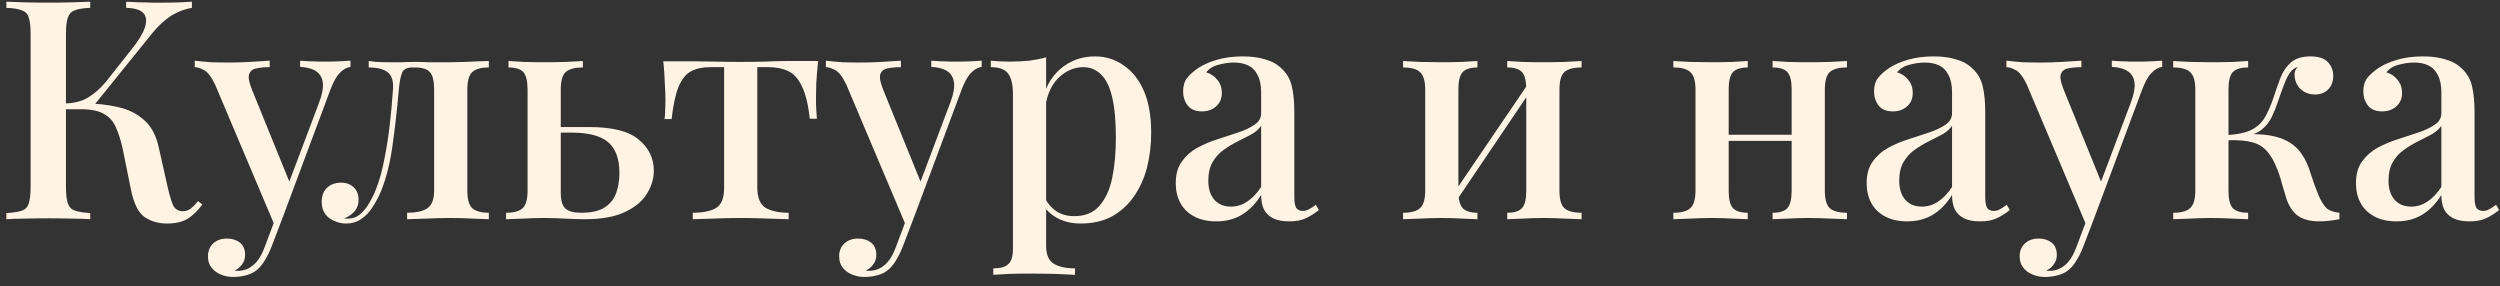
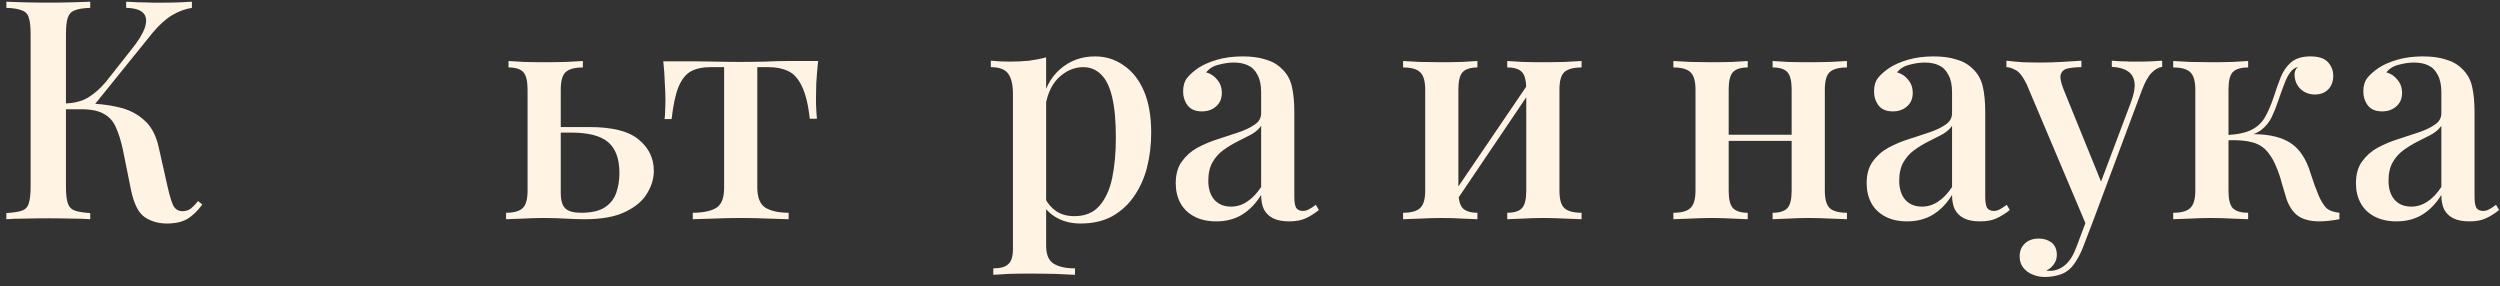
<svg xmlns="http://www.w3.org/2000/svg" width="236" height="27" viewBox="0 0 236 27" fill="none">
  <rect x="0" y="0" width="236" height="27" fill="#333333" stroke="none" />
  <path d="M8.517 0.162V0.742C7.879 0.761 7.395 0.839 7.067 0.974C6.738 1.09 6.516 1.322 6.4 1.67C6.284 1.999 6.226 2.521 6.226 3.236V17.62C6.226 18.316 6.284 18.838 6.4 19.186C6.516 19.534 6.738 19.766 7.067 19.882C7.395 19.998 7.879 20.075 8.517 20.114V20.694C8.053 20.655 7.463 20.636 6.748 20.636C6.052 20.617 5.336 20.607 4.602 20.607C3.79 20.607 3.026 20.617 2.311 20.636C1.615 20.636 1.044 20.655 0.6 20.694V20.114C1.257 20.075 1.75 19.998 2.079 19.882C2.407 19.766 2.62 19.534 2.717 19.186C2.833 18.838 2.891 18.316 2.891 17.62V3.236C2.891 2.521 2.833 1.999 2.717 1.67C2.62 1.322 2.398 1.09 2.05 0.974C1.721 0.839 1.238 0.761 0.6 0.742V0.162C1.044 0.181 1.615 0.201 2.311 0.22C3.026 0.239 3.79 0.249 4.602 0.249C5.336 0.249 6.052 0.239 6.748 0.22C7.463 0.201 8.053 0.181 8.517 0.162ZM7.879 9.761C9.077 9.761 10.16 9.877 11.127 10.109C12.113 10.322 12.934 10.728 13.592 11.327C14.268 11.907 14.732 12.767 14.984 13.908L15.825 17.649C16.018 18.5 16.202 19.099 16.376 19.447C16.569 19.776 16.869 19.94 17.275 19.94C17.584 19.921 17.835 19.834 18.029 19.679C18.241 19.505 18.464 19.273 18.696 18.983L19.102 19.302C18.696 19.863 18.241 20.307 17.739 20.636C17.236 20.945 16.579 21.1 15.767 21.1C14.955 21.1 14.249 20.897 13.65 20.491C13.07 20.085 12.644 19.244 12.374 17.968L11.591 14.082C11.417 13.289 11.204 12.613 10.953 12.052C10.721 11.491 10.353 11.066 9.851 10.776C9.348 10.467 8.613 10.312 7.647 10.312H5.617V9.761H7.879ZM6.197 10.312V9.761C7.009 9.742 7.714 9.558 8.314 9.21C8.913 8.843 9.464 8.359 9.967 7.76L12.374 4.715C13.05 3.884 13.485 3.178 13.679 2.598C13.872 1.999 13.824 1.544 13.534 1.235C13.244 0.926 12.702 0.761 11.91 0.742V0.162C12.316 0.181 12.722 0.201 13.128 0.22C13.534 0.22 13.94 0.23 14.346 0.249C14.752 0.249 15.158 0.249 15.564 0.249C16.086 0.249 16.559 0.239 16.985 0.22C17.429 0.201 17.806 0.181 18.116 0.162V0.742C17.497 0.839 16.888 1.061 16.289 1.409C15.689 1.757 15.071 2.308 14.433 3.062L8.575 10.312H6.197Z" fill="#FFF4E4" />
-   <path d="M33.085 5.73V6.31C32.718 6.368 32.379 6.561 32.07 6.89C31.761 7.199 31.461 7.741 31.171 8.514L26.647 20.636L25.951 21.332L20.296 7.963C19.928 7.209 19.571 6.755 19.223 6.6C18.894 6.426 18.614 6.339 18.382 6.339V5.73C18.865 5.788 19.378 5.836 19.919 5.875C20.46 5.894 21.021 5.904 21.601 5.904C22.258 5.904 22.916 5.885 23.573 5.846C24.25 5.807 24.878 5.769 25.458 5.73V6.339C24.994 6.339 24.578 6.378 24.211 6.455C23.863 6.513 23.631 6.697 23.515 7.006C23.418 7.296 23.515 7.799 23.805 8.514L27.401 17.359L27.198 17.446L30.127 9.674C30.417 8.901 30.533 8.282 30.475 7.818C30.417 7.335 30.214 6.977 29.866 6.745C29.518 6.494 29.006 6.349 28.329 6.31V5.73C28.657 5.749 28.957 5.769 29.228 5.788C29.518 5.788 29.798 5.798 30.069 5.817C30.34 5.817 30.61 5.817 30.881 5.817C31.306 5.817 31.703 5.807 32.07 5.788C32.456 5.769 32.795 5.749 33.085 5.73ZM26.647 20.636L25.603 23.362C25.41 23.845 25.206 24.251 24.994 24.58C24.8 24.909 24.588 25.179 24.356 25.392C24.066 25.663 23.708 25.856 23.283 25.972C22.858 26.088 22.432 26.146 22.007 26.146C21.601 26.146 21.214 26.069 20.847 25.914C20.499 25.779 20.209 25.566 19.977 25.276C19.745 24.986 19.629 24.628 19.629 24.203C19.629 23.7 19.793 23.294 20.122 22.985C20.451 22.676 20.886 22.521 21.427 22.521C21.91 22.521 22.316 22.647 22.645 22.898C22.974 23.169 23.138 23.555 23.138 24.058C23.138 24.406 23.041 24.706 22.848 24.957C22.674 25.208 22.442 25.402 22.152 25.537C22.21 25.556 22.268 25.566 22.326 25.566C22.384 25.566 22.432 25.566 22.471 25.566C23.012 25.566 23.495 25.382 23.921 25.015C24.346 24.667 24.704 24.097 24.994 23.304L26.038 20.52L26.647 20.636Z" fill="#FFF4E4" />
-   <path d="M46.145 5.759V6.368C45.411 6.368 44.889 6.513 44.58 6.803C44.27 7.093 44.115 7.644 44.115 8.456V17.997C44.115 18.809 44.27 19.36 44.58 19.65C44.908 19.94 45.43 20.085 46.145 20.085V20.694C45.817 20.675 45.324 20.655 44.666 20.636C44.029 20.597 43.323 20.578 42.55 20.578C41.795 20.578 41.022 20.597 40.23 20.636C39.456 20.655 38.857 20.675 38.431 20.694V20.085C39.263 20.085 39.891 19.95 40.316 19.679C40.761 19.389 40.983 18.828 40.983 17.997V8.456C40.983 7.644 40.848 7.093 40.578 6.803C40.307 6.513 39.843 6.368 39.185 6.368H38.925C38.441 6.368 38.122 6.523 37.968 6.832C37.832 7.122 37.726 7.663 37.648 8.456C37.494 10.254 37.3 11.975 37.069 13.618C36.856 15.261 36.489 16.74 35.967 18.055C35.754 18.558 35.493 19.051 35.184 19.534C34.894 19.998 34.536 20.375 34.111 20.665C33.705 20.955 33.221 21.1 32.66 21.1C32.293 21.1 31.936 21.023 31.587 20.868C31.239 20.733 30.95 20.52 30.718 20.23C30.485 19.921 30.369 19.534 30.369 19.07C30.369 18.49 30.534 18.045 30.863 17.736C31.21 17.407 31.655 17.243 32.197 17.243C32.68 17.243 33.076 17.388 33.386 17.678C33.695 17.968 33.849 18.364 33.849 18.867C33.849 19.273 33.733 19.621 33.502 19.911C33.27 20.201 32.941 20.433 32.516 20.607C32.554 20.626 32.602 20.636 32.66 20.636C32.738 20.636 32.796 20.636 32.834 20.636C33.298 20.636 33.695 20.491 34.023 20.201C34.371 19.892 34.661 19.524 34.894 19.099C35.145 18.674 35.338 18.277 35.474 17.91C35.802 17.098 36.063 16.18 36.257 15.155C36.469 14.13 36.643 13.048 36.779 11.907C36.914 10.766 37.02 9.616 37.097 8.456C37.156 7.644 36.981 7.093 36.575 6.803C36.189 6.513 35.599 6.368 34.806 6.368V5.759C34.961 5.778 35.203 5.807 35.532 5.846C35.88 5.865 36.285 5.875 36.749 5.875C37.136 5.875 37.532 5.875 37.938 5.875C38.344 5.856 38.789 5.846 39.273 5.846C39.698 5.846 40.075 5.856 40.404 5.875C40.752 5.875 41.099 5.875 41.447 5.875C41.815 5.875 42.211 5.875 42.636 5.875C43.062 5.875 43.497 5.865 43.941 5.846C44.406 5.827 44.831 5.807 45.218 5.788C45.623 5.769 45.933 5.759 46.145 5.759Z" fill="#FFF4E4" />
  <path d="M55.023 5.759V6.368C54.269 6.368 53.728 6.513 53.399 6.803C53.09 7.093 52.935 7.644 52.935 8.456V18.2C52.935 18.915 53.08 19.408 53.37 19.679C53.66 19.95 54.153 20.085 54.849 20.085C55.835 20.085 56.589 19.911 57.111 19.563C57.633 19.215 57.991 18.751 58.184 18.171C58.377 17.591 58.474 16.982 58.474 16.344C58.474 14.991 58.116 14.014 57.401 13.415C56.705 12.816 55.535 12.516 53.892 12.516C53.447 12.516 52.993 12.516 52.529 12.516C52.065 12.516 51.62 12.516 51.195 12.516L51.137 11.994C51.949 11.994 52.722 11.994 53.457 11.994C54.211 11.994 54.936 11.994 55.632 11.994C57.817 11.994 59.373 12.39 60.301 13.183C61.248 13.956 61.722 14.942 61.722 16.141C61.722 16.856 61.509 17.562 61.084 18.258C60.678 18.954 59.992 19.534 59.025 19.998C58.078 20.462 56.802 20.694 55.197 20.694C54.636 20.694 54.027 20.675 53.37 20.636C52.732 20.597 52.046 20.578 51.311 20.578C50.692 20.578 50.035 20.597 49.339 20.636C48.643 20.655 48.121 20.675 47.773 20.694V20.085C48.508 20.085 49.03 19.94 49.339 19.65C49.648 19.36 49.803 18.809 49.803 17.997V8.456C49.803 7.644 49.668 7.093 49.397 6.803C49.126 6.513 48.662 6.368 48.005 6.368V5.759C48.334 5.778 48.807 5.807 49.426 5.846C50.064 5.865 50.712 5.875 51.369 5.875C52.046 5.875 52.732 5.865 53.428 5.846C54.143 5.807 54.675 5.778 55.023 5.759Z" fill="#FFF4E4" />
  <path d="M77.231 5.759C77.154 6.494 77.096 7.19 77.057 7.847C77.038 8.504 77.028 9.007 77.028 9.355C77.028 9.722 77.038 10.07 77.057 10.399C77.076 10.728 77.096 10.998 77.115 11.211H76.448C76.293 9.858 76.042 8.833 75.694 8.137C75.365 7.441 74.94 6.967 74.418 6.716C73.896 6.465 73.277 6.339 72.562 6.339H71.489V17.707C71.489 18.654 71.75 19.292 72.272 19.621C72.813 19.93 73.538 20.085 74.447 20.085V20.694C73.983 20.675 73.345 20.655 72.533 20.636C71.721 20.597 70.851 20.578 69.923 20.578C69.014 20.578 68.144 20.597 67.313 20.636C66.501 20.655 65.863 20.675 65.399 20.694V20.085C66.327 20.085 67.052 19.94 67.574 19.65C68.096 19.341 68.357 18.712 68.357 17.765V6.339H67.052C66.337 6.339 65.737 6.465 65.254 6.716C64.771 6.967 64.374 7.451 64.065 8.166C63.775 8.862 63.553 9.887 63.398 11.24H62.731C62.77 11.027 62.789 10.757 62.789 10.428C62.808 10.099 62.818 9.751 62.818 9.384C62.818 9.036 62.799 8.533 62.76 7.876C62.741 7.199 62.692 6.503 62.615 5.788H65.486C66.105 5.788 66.801 5.798 67.574 5.817C68.347 5.836 69.121 5.846 69.894 5.846C70.667 5.846 71.441 5.836 72.214 5.817C73.007 5.778 73.712 5.759 74.331 5.759H77.231Z" fill="#FFF4E4" />
-   <path d="M92.671 5.73V6.31C92.303 6.368 91.965 6.561 91.656 6.89C91.346 7.199 91.047 7.741 90.757 8.514L86.233 20.636L85.537 21.332L79.882 7.963C79.514 7.209 79.157 6.755 78.809 6.6C78.48 6.426 78.2 6.339 77.968 6.339V5.73C78.451 5.788 78.963 5.836 79.505 5.875C80.046 5.894 80.607 5.904 81.187 5.904C81.844 5.904 82.501 5.885 83.159 5.846C83.835 5.807 84.464 5.769 85.044 5.73V6.339C84.58 6.339 84.164 6.378 83.797 6.455C83.449 6.513 83.217 6.697 83.101 7.006C83.004 7.296 83.101 7.799 83.391 8.514L86.987 17.359L86.784 17.446L89.713 9.674C90.003 8.901 90.119 8.282 90.061 7.818C90.003 7.335 89.8 6.977 89.452 6.745C89.104 6.494 88.591 6.349 87.915 6.31V5.73C88.243 5.749 88.543 5.769 88.814 5.788C89.104 5.788 89.384 5.798 89.655 5.817C89.925 5.817 90.196 5.817 90.467 5.817C90.892 5.817 91.288 5.807 91.656 5.788C92.042 5.769 92.381 5.749 92.671 5.73ZM86.233 20.636L85.189 23.362C84.995 23.845 84.792 24.251 84.58 24.58C84.386 24.909 84.174 25.179 83.942 25.392C83.652 25.663 83.294 25.856 82.869 25.972C82.443 26.088 82.018 26.146 81.593 26.146C81.187 26.146 80.8 26.069 80.433 25.914C80.085 25.779 79.795 25.566 79.563 25.276C79.331 24.986 79.215 24.628 79.215 24.203C79.215 23.7 79.379 23.294 79.708 22.985C80.036 22.676 80.471 22.521 81.013 22.521C81.496 22.521 81.902 22.647 82.231 22.898C82.559 23.169 82.724 23.555 82.724 24.058C82.724 24.406 82.627 24.706 82.434 24.957C82.26 25.208 82.028 25.402 81.738 25.537C81.796 25.556 81.854 25.566 81.912 25.566C81.97 25.566 82.018 25.566 82.057 25.566C82.598 25.566 83.081 25.382 83.507 25.015C83.932 24.667 84.29 24.097 84.58 23.304L85.624 20.52L86.233 20.636Z" fill="#FFF4E4" />
  <path d="M98.755 5.411V23.188C98.755 24.039 98.996 24.609 99.48 24.899C99.963 25.189 100.63 25.334 101.481 25.334V25.943C101.036 25.924 100.417 25.895 99.625 25.856C98.832 25.837 97.981 25.827 97.073 25.827C96.435 25.827 95.806 25.837 95.188 25.856C94.569 25.895 94.095 25.924 93.767 25.943V25.334C94.443 25.334 94.917 25.199 95.188 24.928C95.478 24.677 95.623 24.193 95.623 23.478V8.891C95.623 8.021 95.478 7.383 95.188 6.977C94.898 6.552 94.347 6.339 93.535 6.339V5.73C94.153 5.788 94.753 5.817 95.333 5.817C95.971 5.817 96.58 5.788 97.16 5.73C97.74 5.653 98.271 5.546 98.755 5.411ZM103.366 5.324C104.371 5.324 105.27 5.604 106.063 6.165C106.875 6.706 107.513 7.509 107.977 8.572C108.441 9.635 108.673 10.96 108.673 12.545C108.673 13.705 108.537 14.807 108.267 15.851C107.996 16.876 107.58 17.784 107.02 18.577C106.478 19.35 105.792 19.969 104.961 20.433C104.129 20.878 103.143 21.1 102.003 21.1C101.152 21.1 100.398 20.916 99.741 20.549C99.103 20.182 98.648 19.718 98.378 19.157L98.668 18.751C98.919 19.234 99.267 19.631 99.712 19.94C100.176 20.249 100.746 20.404 101.423 20.404C102.428 20.404 103.211 20.085 103.772 19.447C104.352 18.79 104.758 17.91 104.99 16.808C105.222 15.687 105.338 14.42 105.338 13.009C105.338 11.424 105.222 10.148 104.99 9.181C104.758 8.195 104.41 7.48 103.946 7.035C103.482 6.571 102.921 6.339 102.264 6.339C101.394 6.339 100.601 6.687 99.886 7.383C99.19 8.079 98.764 9.123 98.61 10.515L98.32 9.906C98.571 8.456 99.151 7.335 100.06 6.542C100.988 5.73 102.09 5.324 103.366 5.324Z" fill="#FFF4E4" />
  <path d="M114.818 20.897C114.006 20.897 113.31 20.742 112.73 20.433C112.15 20.124 111.715 19.698 111.425 19.157C111.135 18.616 110.99 17.997 110.99 17.301C110.99 16.45 111.183 15.764 111.57 15.242C111.957 14.701 112.45 14.266 113.049 13.937C113.668 13.608 114.315 13.338 114.992 13.125C115.688 12.893 116.336 12.68 116.935 12.487C117.554 12.274 118.056 12.033 118.443 11.762C118.849 11.491 119.052 11.134 119.052 10.689V8.717C119.052 8.021 118.936 7.47 118.704 7.064C118.491 6.639 118.192 6.339 117.805 6.165C117.438 5.991 116.993 5.904 116.471 5.904C116.026 5.904 115.553 5.972 115.05 6.107C114.547 6.223 114.151 6.465 113.861 6.832C114.286 6.948 114.634 7.18 114.905 7.528C115.195 7.857 115.34 8.272 115.34 8.775C115.34 9.316 115.156 9.742 114.789 10.051C114.441 10.36 113.996 10.515 113.455 10.515C112.856 10.515 112.411 10.331 112.121 9.964C111.831 9.577 111.686 9.133 111.686 8.63C111.686 8.108 111.812 7.683 112.063 7.354C112.334 7.025 112.682 6.716 113.107 6.426C113.571 6.117 114.161 5.856 114.876 5.643C115.611 5.43 116.423 5.324 117.312 5.324C118.143 5.324 118.859 5.421 119.458 5.614C120.077 5.788 120.589 6.078 120.995 6.484C121.478 6.929 121.797 7.489 121.952 8.166C122.107 8.823 122.184 9.626 122.184 10.573V18.577C122.184 19.06 122.242 19.408 122.358 19.621C122.493 19.814 122.706 19.911 122.996 19.911C123.189 19.911 123.373 19.863 123.547 19.766C123.74 19.669 123.963 19.524 124.214 19.331L124.504 19.824C124.098 20.153 123.682 20.414 123.257 20.607C122.851 20.8 122.329 20.897 121.691 20.897C121.072 20.897 120.57 20.8 120.183 20.607C119.796 20.414 119.506 20.133 119.313 19.766C119.139 19.399 119.052 18.944 119.052 18.403C118.549 19.215 117.95 19.834 117.254 20.259C116.558 20.684 115.746 20.897 114.818 20.897ZM116.21 19.505C116.751 19.505 117.254 19.35 117.718 19.041C118.201 18.732 118.646 18.268 119.052 17.649V11.878C118.839 12.187 118.53 12.458 118.124 12.69C117.718 12.903 117.283 13.125 116.819 13.357C116.355 13.589 115.91 13.86 115.485 14.169C115.079 14.459 114.741 14.836 114.47 15.3C114.199 15.764 114.064 16.354 114.064 17.069C114.064 17.823 114.257 18.422 114.644 18.867C115.031 19.292 115.553 19.505 116.21 19.505Z" fill="#FFF4E4" />
  <path d="M149.3 5.759V6.368C148.546 6.368 148.004 6.513 147.676 6.803C147.366 7.093 147.212 7.644 147.212 8.456V17.997C147.212 18.809 147.366 19.36 147.676 19.65C148.004 19.94 148.546 20.085 149.3 20.085V20.694C148.971 20.675 148.459 20.655 147.763 20.636C147.067 20.597 146.38 20.578 145.704 20.578C145.046 20.578 144.389 20.597 143.732 20.636C143.094 20.655 142.61 20.675 142.282 20.694V20.085C142.939 20.085 143.403 19.94 143.674 19.65C143.944 19.36 144.08 18.809 144.08 17.997V8.456C144.08 7.644 143.944 7.093 143.674 6.803C143.403 6.513 142.939 6.368 142.282 6.368V5.759C142.61 5.778 143.084 5.807 143.703 5.846C144.341 5.865 144.988 5.875 145.646 5.875C146.322 5.875 147.009 5.865 147.705 5.846C148.42 5.807 148.952 5.778 149.3 5.759ZM139.469 5.759V6.368C138.831 6.368 138.367 6.513 138.077 6.803C137.806 7.093 137.671 7.644 137.671 8.456V17.997C137.671 18.809 137.806 19.36 138.077 19.65C138.367 19.94 138.831 20.085 139.469 20.085V20.694C139.159 20.675 138.686 20.655 138.048 20.636C137.429 20.597 136.781 20.578 136.105 20.578C135.447 20.578 134.761 20.597 134.046 20.636C133.331 20.655 132.799 20.675 132.451 20.694V20.085C133.205 20.085 133.737 19.94 134.046 19.65C134.375 19.36 134.539 18.809 134.539 17.997V8.456C134.539 7.644 134.375 7.093 134.046 6.803C133.737 6.513 133.205 6.368 132.451 6.368V5.759C132.799 5.778 133.321 5.807 134.017 5.846C134.713 5.865 135.389 5.875 136.047 5.875C136.723 5.875 137.381 5.865 138.019 5.846C138.676 5.807 139.159 5.778 139.469 5.759ZM144.399 7.702L144.863 8.021L137.265 19.273L136.772 18.925L144.399 7.702Z" fill="#FFF4E4" />
  <path d="M174.352 5.759V6.368C173.598 6.368 173.057 6.513 172.728 6.803C172.419 7.093 172.264 7.644 172.264 8.456V17.997C172.264 18.809 172.419 19.36 172.728 19.65C173.057 19.94 173.598 20.085 174.352 20.085V20.694C174.024 20.675 173.511 20.655 172.815 20.636C172.119 20.597 171.433 20.578 170.756 20.578C170.099 20.578 169.442 20.597 168.784 20.636C168.146 20.655 167.663 20.675 167.334 20.694V20.085C167.992 20.085 168.456 19.94 168.726 19.65C168.997 19.36 169.132 18.809 169.132 17.997V8.456C169.132 7.644 168.997 7.093 168.726 6.803C168.456 6.513 167.992 6.368 167.334 6.368V5.759C167.663 5.778 168.137 5.807 168.755 5.846C169.393 5.865 170.041 5.875 170.698 5.875C171.375 5.875 172.061 5.865 172.757 5.846C173.473 5.807 174.004 5.778 174.352 5.759ZM164.985 5.759V6.368C164.347 6.368 163.883 6.513 163.593 6.803C163.323 7.093 163.187 7.644 163.187 8.456V17.997C163.187 18.809 163.323 19.36 163.593 19.65C163.883 19.94 164.347 20.085 164.985 20.085V20.694C164.676 20.675 164.202 20.655 163.564 20.636C162.946 20.597 162.298 20.578 161.621 20.578C160.964 20.578 160.278 20.597 159.562 20.636C158.847 20.655 158.315 20.675 157.967 20.694V20.085C158.721 20.085 159.253 19.94 159.562 19.65C159.891 19.36 160.055 18.809 160.055 17.997V8.456C160.055 7.644 159.891 7.093 159.562 6.803C159.253 6.513 158.721 6.368 157.967 6.368V5.759C158.315 5.778 158.837 5.807 159.533 5.846C160.229 5.865 160.906 5.875 161.563 5.875C162.24 5.875 162.897 5.865 163.535 5.846C164.193 5.807 164.676 5.778 164.985 5.759ZM170.176 12.719V13.299H161.998V12.719H170.176Z" fill="#FFF4E4" />
  <path d="M180.04 20.897C179.228 20.897 178.532 20.742 177.952 20.433C177.372 20.124 176.937 19.698 176.647 19.157C176.357 18.616 176.212 17.997 176.212 17.301C176.212 16.45 176.405 15.764 176.792 15.242C177.178 14.701 177.671 14.266 178.271 13.937C178.889 13.608 179.537 13.338 180.214 13.125C180.91 12.893 181.557 12.68 182.157 12.487C182.775 12.274 183.278 12.033 183.665 11.762C184.071 11.491 184.274 11.134 184.274 10.689V8.717C184.274 8.021 184.158 7.47 183.926 7.064C183.713 6.639 183.413 6.339 183.027 6.165C182.659 5.991 182.215 5.904 181.693 5.904C181.248 5.904 180.775 5.972 180.272 6.107C179.769 6.223 179.373 6.465 179.083 6.832C179.508 6.948 179.856 7.18 180.127 7.528C180.417 7.857 180.562 8.272 180.562 8.775C180.562 9.316 180.378 9.742 180.011 10.051C179.663 10.36 179.218 10.515 178.677 10.515C178.078 10.515 177.633 10.331 177.343 9.964C177.053 9.577 176.908 9.133 176.908 8.63C176.908 8.108 177.034 7.683 177.285 7.354C177.556 7.025 177.903 6.716 178.329 6.426C178.793 6.117 179.382 5.856 180.098 5.643C180.832 5.43 181.644 5.324 182.534 5.324C183.365 5.324 184.08 5.421 184.68 5.614C185.298 5.788 185.811 6.078 186.217 6.484C186.7 6.929 187.019 7.489 187.174 8.166C187.328 8.823 187.406 9.626 187.406 10.573V18.577C187.406 19.06 187.464 19.408 187.58 19.621C187.715 19.814 187.928 19.911 188.218 19.911C188.411 19.911 188.595 19.863 188.769 19.766C188.962 19.669 189.185 19.524 189.436 19.331L189.726 19.824C189.32 20.153 188.904 20.414 188.479 20.607C188.073 20.8 187.551 20.897 186.913 20.897C186.294 20.897 185.791 20.8 185.405 20.607C185.018 20.414 184.728 20.133 184.535 19.766C184.361 19.399 184.274 18.944 184.274 18.403C183.771 19.215 183.172 19.834 182.476 20.259C181.78 20.684 180.968 20.897 180.04 20.897ZM181.432 19.505C181.973 19.505 182.476 19.35 182.94 19.041C183.423 18.732 183.868 18.268 184.274 17.649V11.878C184.061 12.187 183.752 12.458 183.346 12.69C182.94 12.903 182.505 13.125 182.041 13.357C181.577 13.589 181.132 13.86 180.707 14.169C180.301 14.459 179.963 14.836 179.692 15.3C179.421 15.764 179.286 16.354 179.286 17.069C179.286 17.823 179.479 18.422 179.866 18.867C180.252 19.292 180.775 19.505 181.432 19.505Z" fill="#FFF4E4" />
  <path d="M204.111 5.73V6.31C203.744 6.368 203.406 6.561 203.096 6.89C202.787 7.199 202.487 7.741 202.197 8.514L197.673 20.636L196.977 21.332L191.322 7.963C190.955 7.209 190.597 6.755 190.249 6.6C189.921 6.426 189.64 6.339 189.408 6.339V5.73C189.892 5.788 190.404 5.836 190.945 5.875C191.487 5.894 192.047 5.904 192.627 5.904C193.285 5.904 193.942 5.885 194.599 5.846C195.276 5.807 195.904 5.769 196.484 5.73V6.339C196.02 6.339 195.605 6.378 195.237 6.455C194.889 6.513 194.657 6.697 194.541 7.006C194.445 7.296 194.541 7.799 194.831 8.514L198.427 17.359L198.224 17.446L201.153 9.674C201.443 8.901 201.559 8.282 201.501 7.818C201.443 7.335 201.24 6.977 200.892 6.745C200.544 6.494 200.032 6.349 199.355 6.31V5.73C199.684 5.749 199.984 5.769 200.254 5.788C200.544 5.788 200.825 5.798 201.095 5.817C201.366 5.817 201.637 5.817 201.907 5.817C202.333 5.817 202.729 5.807 203.096 5.788C203.483 5.769 203.821 5.749 204.111 5.73ZM197.673 20.636L196.629 23.362C196.436 23.845 196.233 24.251 196.02 24.58C195.827 24.909 195.614 25.179 195.382 25.392C195.092 25.663 194.735 25.856 194.309 25.972C193.884 26.088 193.459 26.146 193.033 26.146C192.627 26.146 192.241 26.069 191.873 25.914C191.525 25.779 191.235 25.566 191.003 25.276C190.771 24.986 190.655 24.628 190.655 24.203C190.655 23.7 190.82 23.294 191.148 22.985C191.477 22.676 191.912 22.521 192.453 22.521C192.937 22.521 193.343 22.647 193.671 22.898C194 23.169 194.164 23.555 194.164 24.058C194.164 24.406 194.068 24.706 193.874 24.957C193.7 25.208 193.468 25.402 193.178 25.537C193.236 25.556 193.294 25.566 193.352 25.566C193.41 25.566 193.459 25.566 193.497 25.566C194.039 25.566 194.522 25.382 194.947 25.015C195.373 24.667 195.73 24.097 196.02 23.304L197.064 20.52L197.673 20.636Z" fill="#FFF4E4" />
  <path d="M218.112 5.324C218.885 5.324 219.436 5.508 219.765 5.875C220.094 6.242 220.258 6.668 220.258 7.151C220.258 7.673 220.103 8.098 219.794 8.427C219.485 8.756 219.059 8.92 218.518 8.92C218.17 8.92 217.851 8.843 217.561 8.688C217.271 8.533 217.039 8.311 216.865 8.021C216.691 7.731 216.604 7.383 216.604 6.977C216.604 6.861 216.633 6.745 216.691 6.629C216.749 6.494 216.836 6.387 216.952 6.31C216.643 6.387 216.391 6.561 216.198 6.832C216.005 7.083 215.821 7.441 215.647 7.905C215.473 8.35 215.27 8.91 215.038 9.587C214.864 10.109 214.661 10.612 214.429 11.095C214.197 11.559 213.868 11.955 213.443 12.284C213.037 12.593 212.467 12.796 211.732 12.893L211.935 12.69C213.211 12.613 214.294 12.719 215.183 13.009C216.092 13.299 216.797 13.821 217.3 14.575C217.648 15.078 217.928 15.696 218.141 16.431C218.373 17.166 218.624 17.852 218.895 18.49C219.108 18.973 219.34 19.35 219.591 19.621C219.862 19.872 220.277 20.027 220.838 20.085V20.694C220.529 20.752 220.21 20.8 219.881 20.839C219.552 20.878 219.243 20.897 218.953 20.897C218.006 20.897 217.281 20.684 216.778 20.259C216.295 19.834 215.947 19.215 215.734 18.403C215.637 18.094 215.521 17.707 215.386 17.243C215.27 16.76 215.106 16.276 214.893 15.793C214.7 15.29 214.468 14.865 214.197 14.517C213.81 13.976 213.298 13.618 212.66 13.444C212.041 13.27 211.239 13.202 210.253 13.241V12.748C211.278 12.69 212.061 12.516 212.602 12.226C213.143 11.936 213.559 11.53 213.849 11.008C214.139 10.486 214.41 9.848 214.661 9.094C214.854 8.475 215.067 7.876 215.299 7.296C215.531 6.716 215.86 6.242 216.285 5.875C216.73 5.508 217.339 5.324 218.112 5.324ZM212.225 5.759V6.368C211.548 6.368 211.065 6.513 210.775 6.803C210.504 7.093 210.369 7.644 210.369 8.456V17.997C210.369 18.809 210.504 19.36 210.775 19.65C211.065 19.94 211.548 20.085 212.225 20.085V20.694C211.896 20.675 211.403 20.655 210.746 20.636C210.089 20.597 209.422 20.578 208.745 20.578C208.088 20.578 207.411 20.597 206.715 20.636C206.019 20.655 205.497 20.675 205.149 20.694V20.085C205.903 20.085 206.435 19.94 206.744 19.65C207.073 19.36 207.237 18.809 207.237 17.997V8.456C207.237 7.644 207.073 7.093 206.744 6.803C206.435 6.513 205.903 6.368 205.149 6.368V5.759C205.497 5.778 206.019 5.807 206.715 5.846C207.43 5.865 208.126 5.875 208.803 5.875C209.46 5.875 210.118 5.865 210.775 5.846C211.432 5.807 211.916 5.778 212.225 5.759Z" fill="#FFF4E4" />
  <path d="M226.23 20.897C225.418 20.897 224.722 20.742 224.142 20.433C223.562 20.124 223.127 19.698 222.837 19.157C222.547 18.616 222.402 17.997 222.402 17.301C222.402 16.45 222.596 15.764 222.982 15.242C223.369 14.701 223.862 14.266 224.461 13.937C225.08 13.608 225.728 13.338 226.404 13.125C227.1 12.893 227.748 12.68 228.347 12.487C228.966 12.274 229.469 12.033 229.855 11.762C230.261 11.491 230.464 11.134 230.464 10.689V8.717C230.464 8.021 230.348 7.47 230.116 7.064C229.904 6.639 229.604 6.339 229.217 6.165C228.85 5.991 228.405 5.904 227.883 5.904C227.439 5.904 226.965 5.972 226.462 6.107C225.96 6.223 225.563 6.465 225.273 6.832C225.699 6.948 226.047 7.18 226.317 7.528C226.607 7.857 226.752 8.272 226.752 8.775C226.752 9.316 226.569 9.742 226.201 10.051C225.853 10.36 225.409 10.515 224.867 10.515C224.268 10.515 223.823 10.331 223.533 9.964C223.243 9.577 223.098 9.133 223.098 8.63C223.098 8.108 223.224 7.683 223.475 7.354C223.746 7.025 224.094 6.716 224.519 6.426C224.983 6.117 225.573 5.856 226.288 5.643C227.023 5.43 227.835 5.324 228.724 5.324C229.556 5.324 230.271 5.421 230.87 5.614C231.489 5.788 232.001 6.078 232.407 6.484C232.891 6.929 233.21 7.489 233.364 8.166C233.519 8.823 233.596 9.626 233.596 10.573V18.577C233.596 19.06 233.654 19.408 233.77 19.621C233.906 19.814 234.118 19.911 234.408 19.911C234.602 19.911 234.785 19.863 234.959 19.766C235.153 19.669 235.375 19.524 235.626 19.331L235.916 19.824C235.51 20.153 235.095 20.414 234.669 20.607C234.263 20.8 233.741 20.897 233.103 20.897C232.485 20.897 231.982 20.8 231.595 20.607C231.209 20.414 230.919 20.133 230.725 19.766C230.551 19.399 230.464 18.944 230.464 18.403C229.962 19.215 229.362 19.834 228.666 20.259C227.97 20.684 227.158 20.897 226.23 20.897ZM227.622 19.505C228.164 19.505 228.666 19.35 229.13 19.041C229.614 18.732 230.058 18.268 230.464 17.649V11.878C230.252 12.187 229.942 12.458 229.536 12.69C229.13 12.903 228.695 13.125 228.231 13.357C227.767 13.589 227.323 13.86 226.897 14.169C226.491 14.459 226.153 14.836 225.882 15.3C225.612 15.764 225.476 16.354 225.476 17.069C225.476 17.823 225.67 18.422 226.056 18.867C226.443 19.292 226.965 19.505 227.622 19.505Z" fill="#FFF4E4" />
</svg>